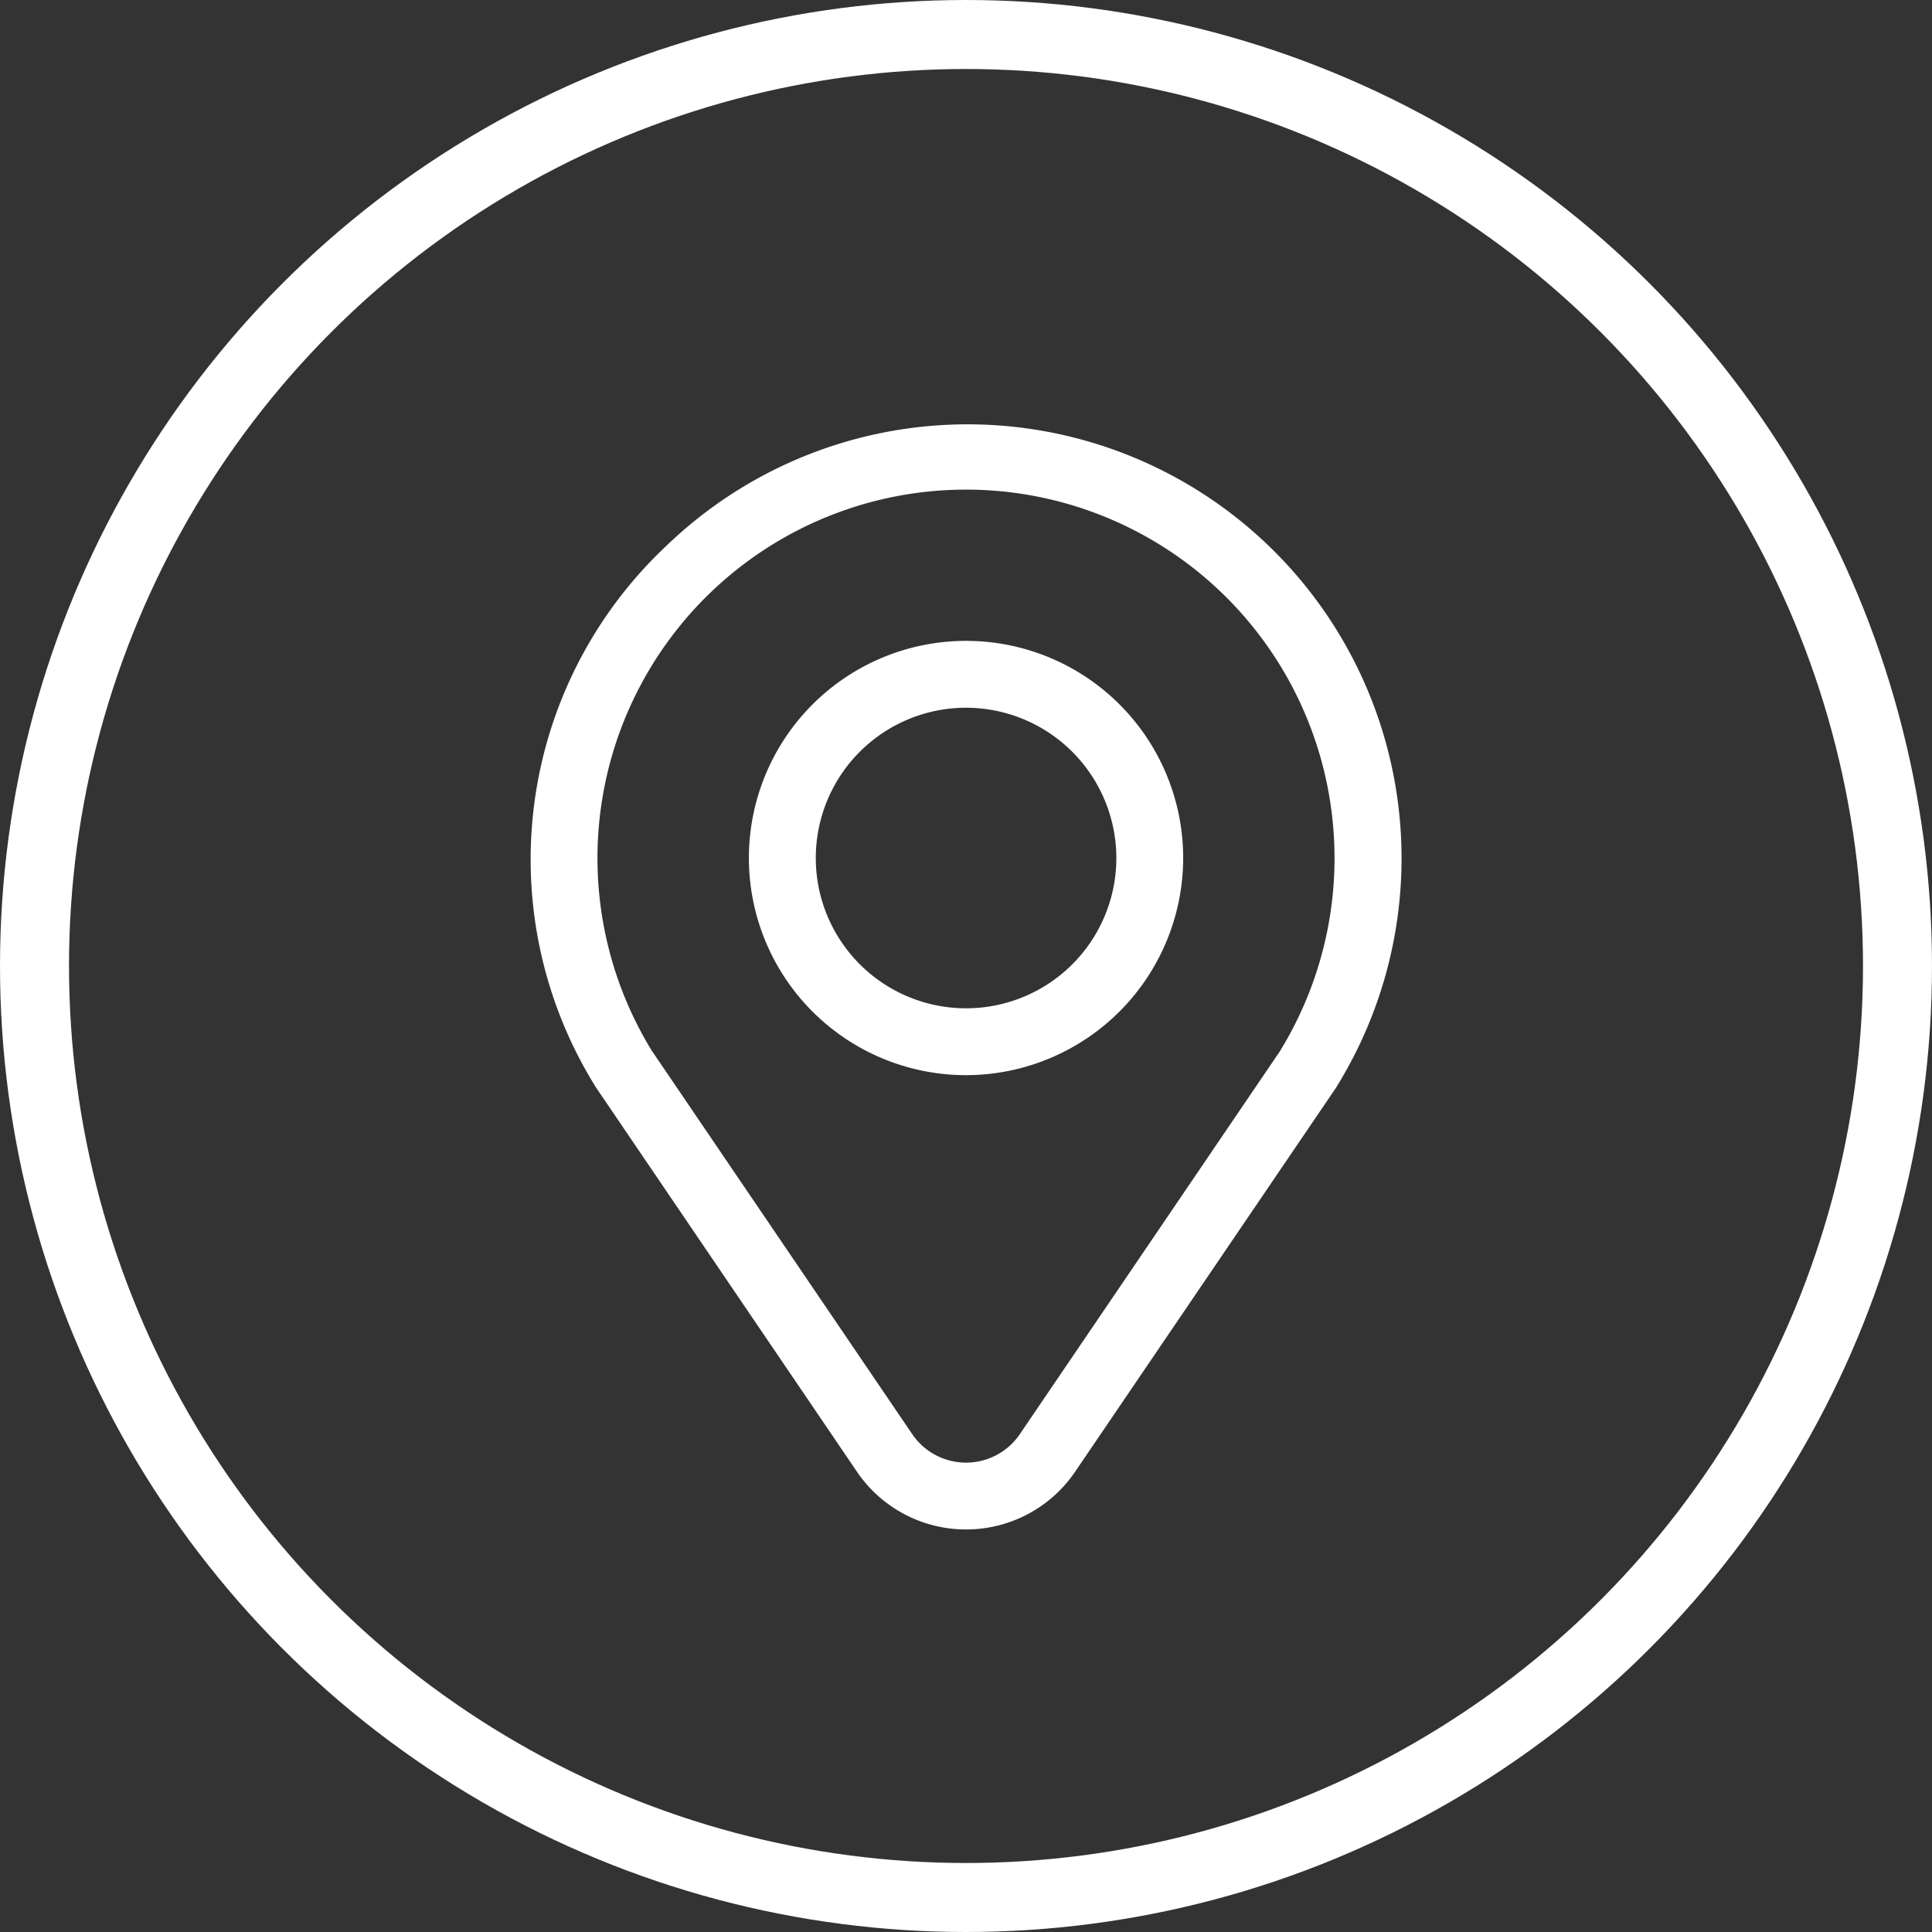
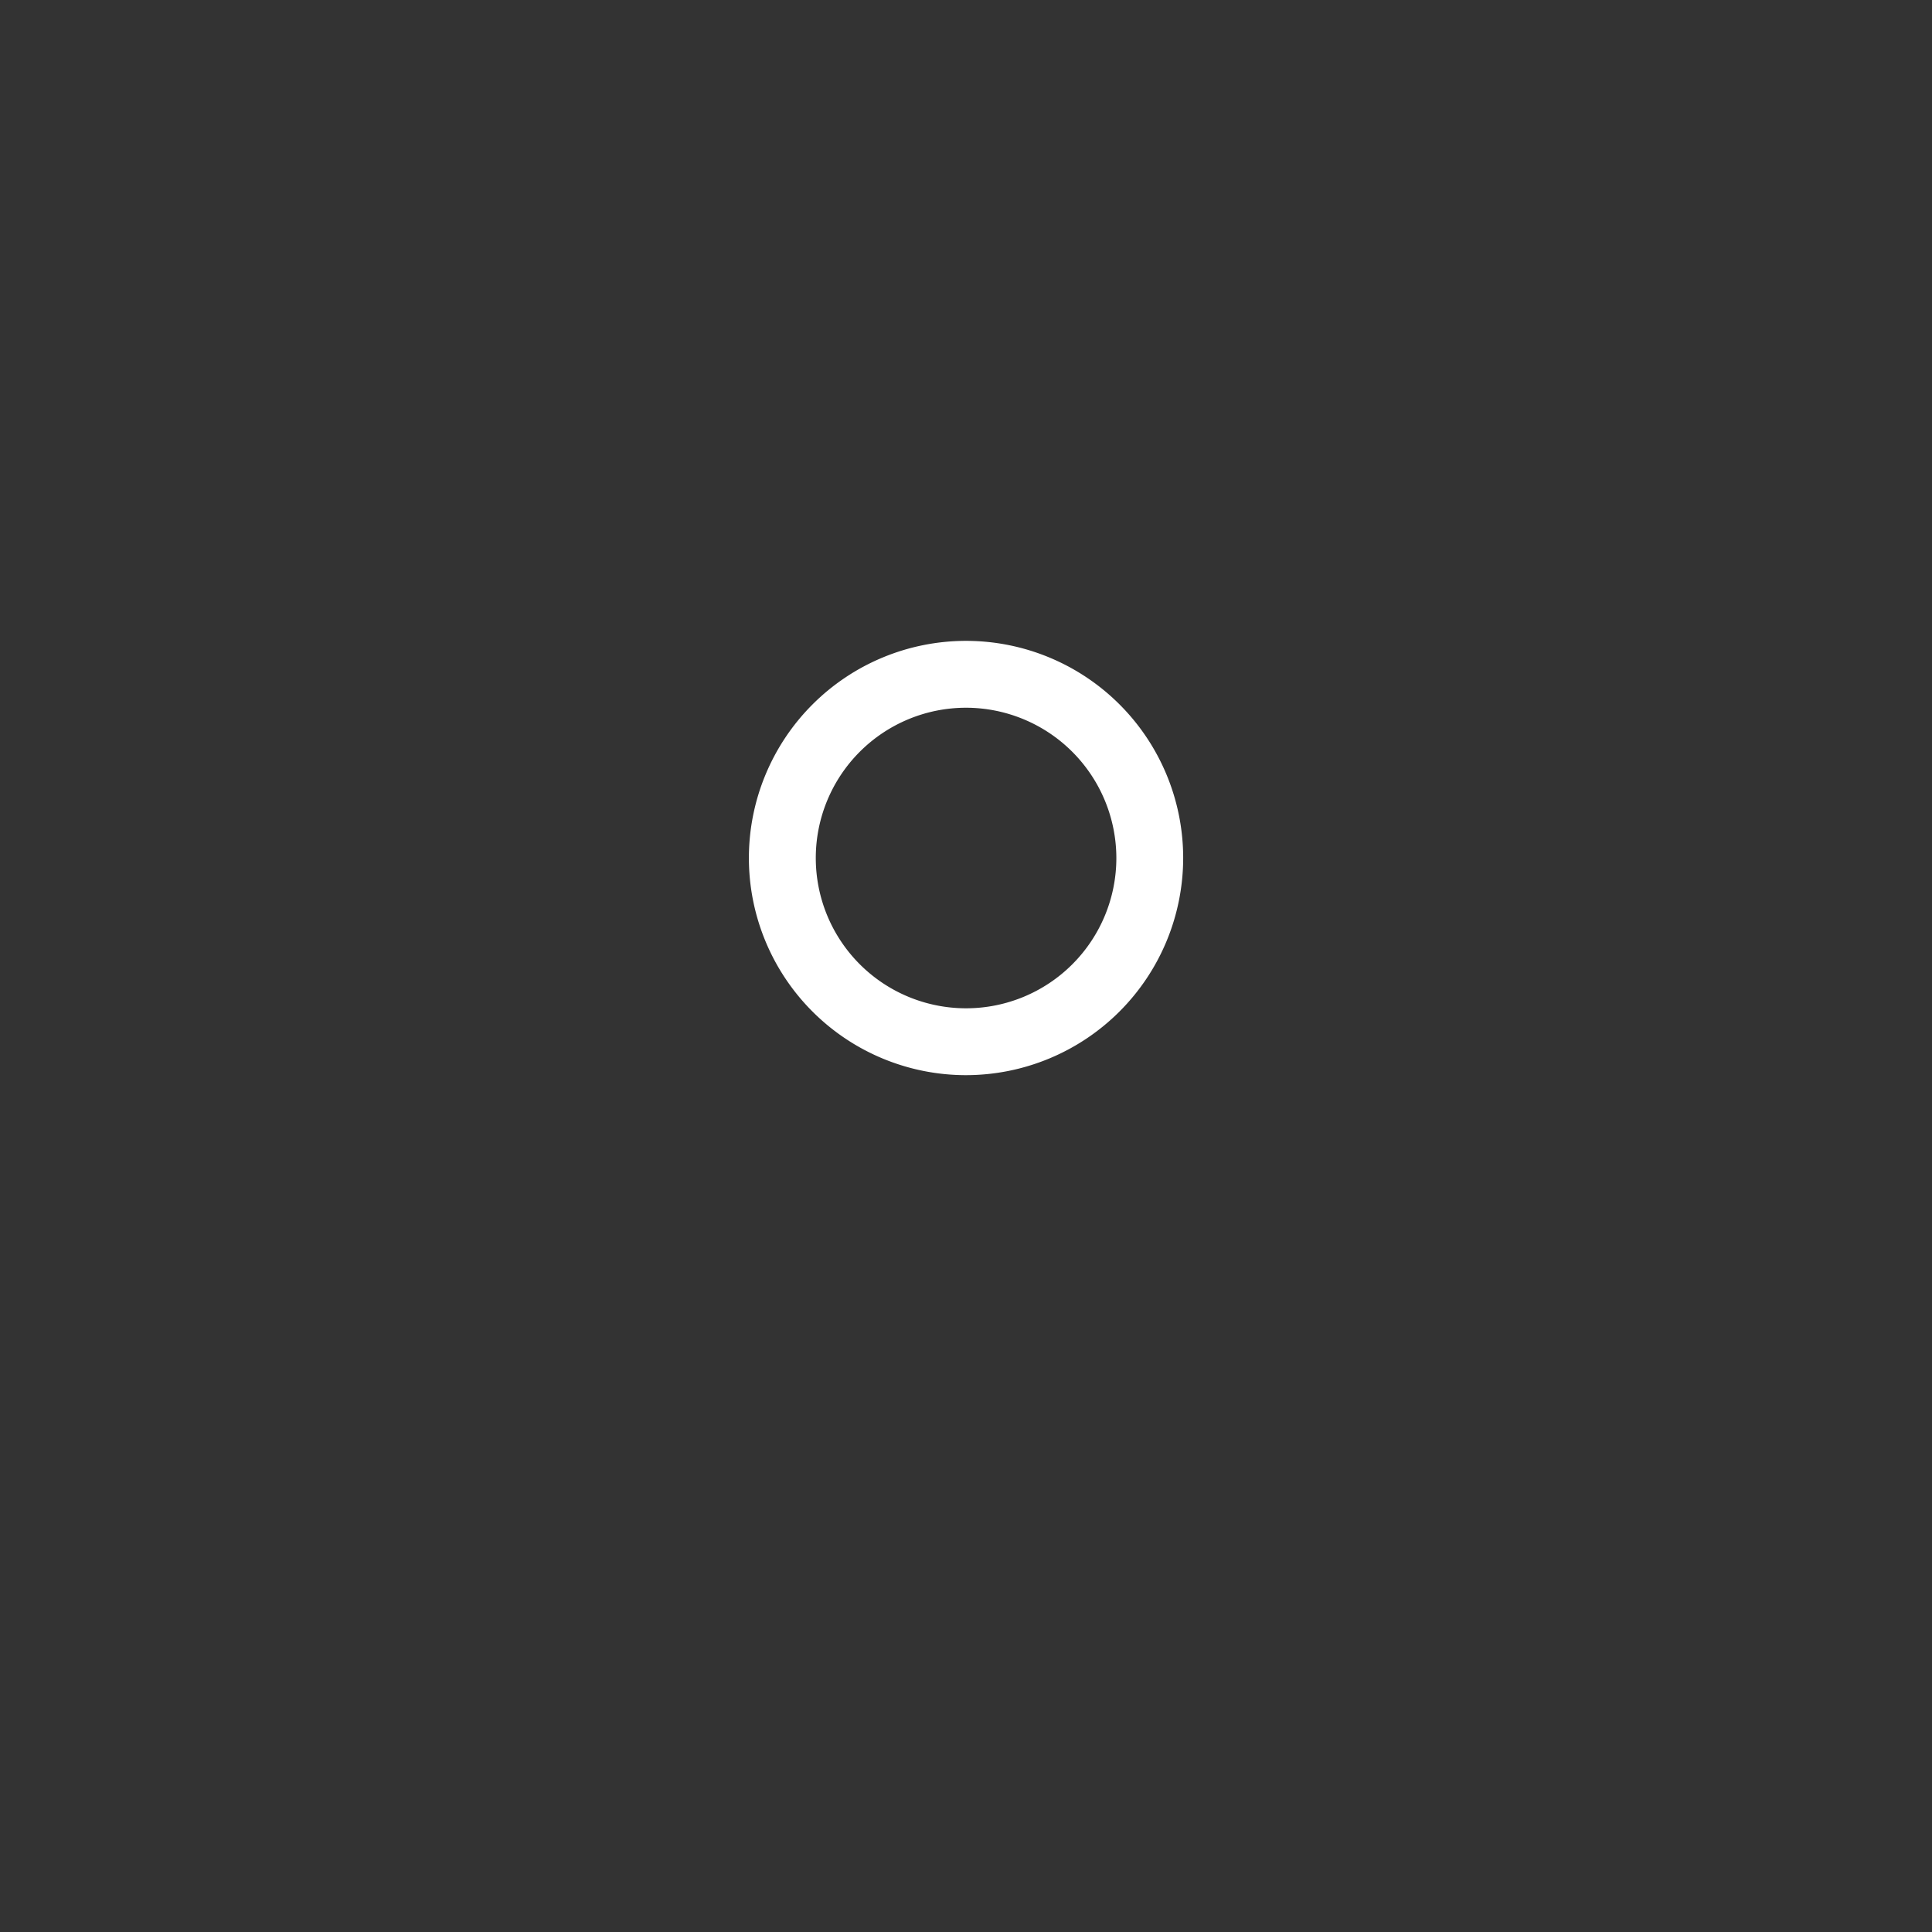
<svg xmlns="http://www.w3.org/2000/svg" width="56" height="56" viewBox="0 0 56 56">
  <rect x="0" y="0" width="56" height="56" fill="#333333" stroke="none" />
  <defs>
    <clipPath id="clip-path">
      <rect id="Rettangolo_742" data-name="Rettangolo 742" width="25.239" height="32.08" fill="#fff" />
    </clipPath>
  </defs>
  <g id="Raggruppa_1886" data-name="Raggruppa 1886" transform="translate(-1151.5 -7707)">
    <g id="Ellisse_119" data-name="Ellisse 119" transform="translate(1151.5 7707)" fill="none" stroke="#fff" stroke-width="2">
      <circle cx="28" cy="28" r="28" stroke="none" />
-       <circle cx="28" cy="28" r="27" fill="none" />
    </g>
    <g id="Raggruppa_1567" data-name="Raggruppa 1567" transform="translate(1166.881 7719.252)">
      <g id="Raggruppa_1566" data-name="Raggruppa 1566" clip-path="url(#clip-path)">
        <path id="Tracciato_3970" data-name="Tracciato 3970" d="M62.225,68.514a6.294,6.294,0,1,1,6.294-6.294,6.3,6.3,0,0,1-6.294,6.294m0-10.65a4.356,4.356,0,1,0,4.357,4.356,4.361,4.361,0,0,0-4.357-4.356" transform="translate(-49.605 -49.602)" fill="#fff" />
-         <path id="Tracciato_3971" data-name="Tracciato 3971" d="M12.62,32.08a3.819,3.819,0,0,1-3.163-1.675L1.895,19.27a.949.949,0,0,1-.051-.083A12.472,12.472,0,0,1,3.951,3.553,12.58,12.58,0,0,1,23.4,19.184a.887.887,0,0,1-.051.085L15.783,30.405A3.818,3.818,0,0,1,12.62,32.08M3.526,18.224,11.06,29.317a1.886,1.886,0,0,0,3.12,0l7.532-11.09.007-.011a10.682,10.682,0,1,0-18.2,0l0,.008" transform="translate(0 0)" fill="#fff" />
      </g>
    </g>
  </g>
</svg>